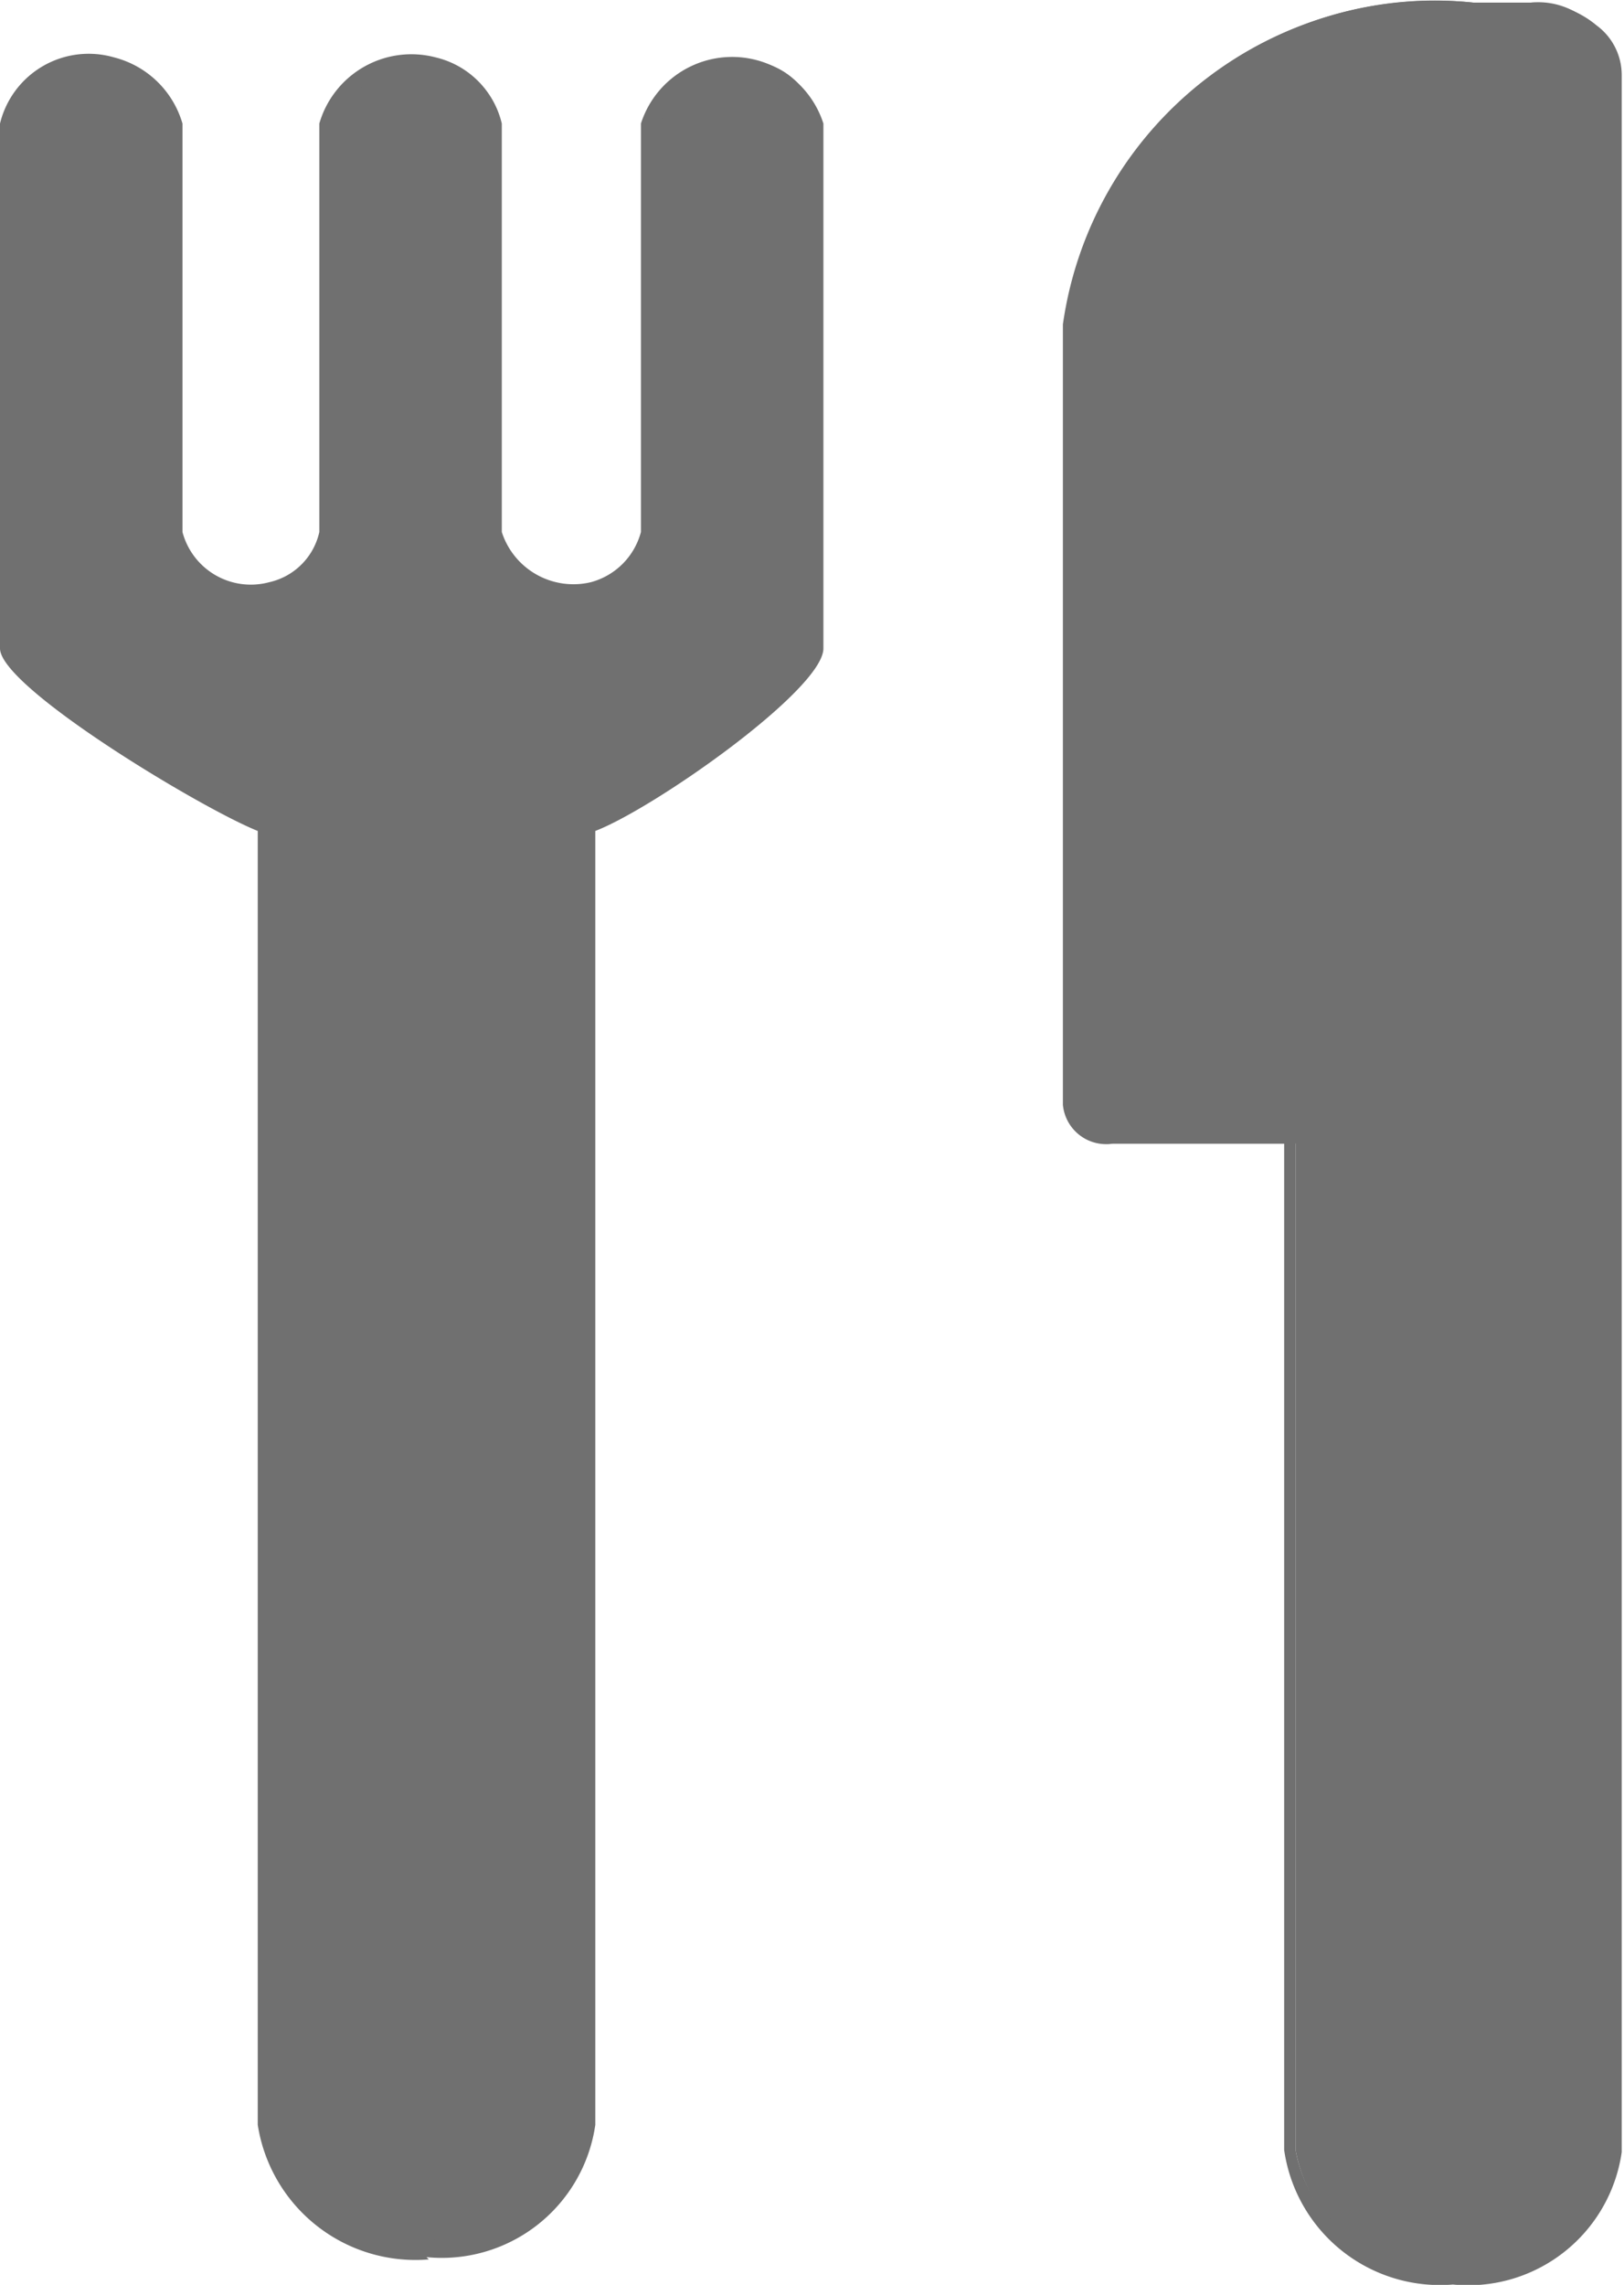
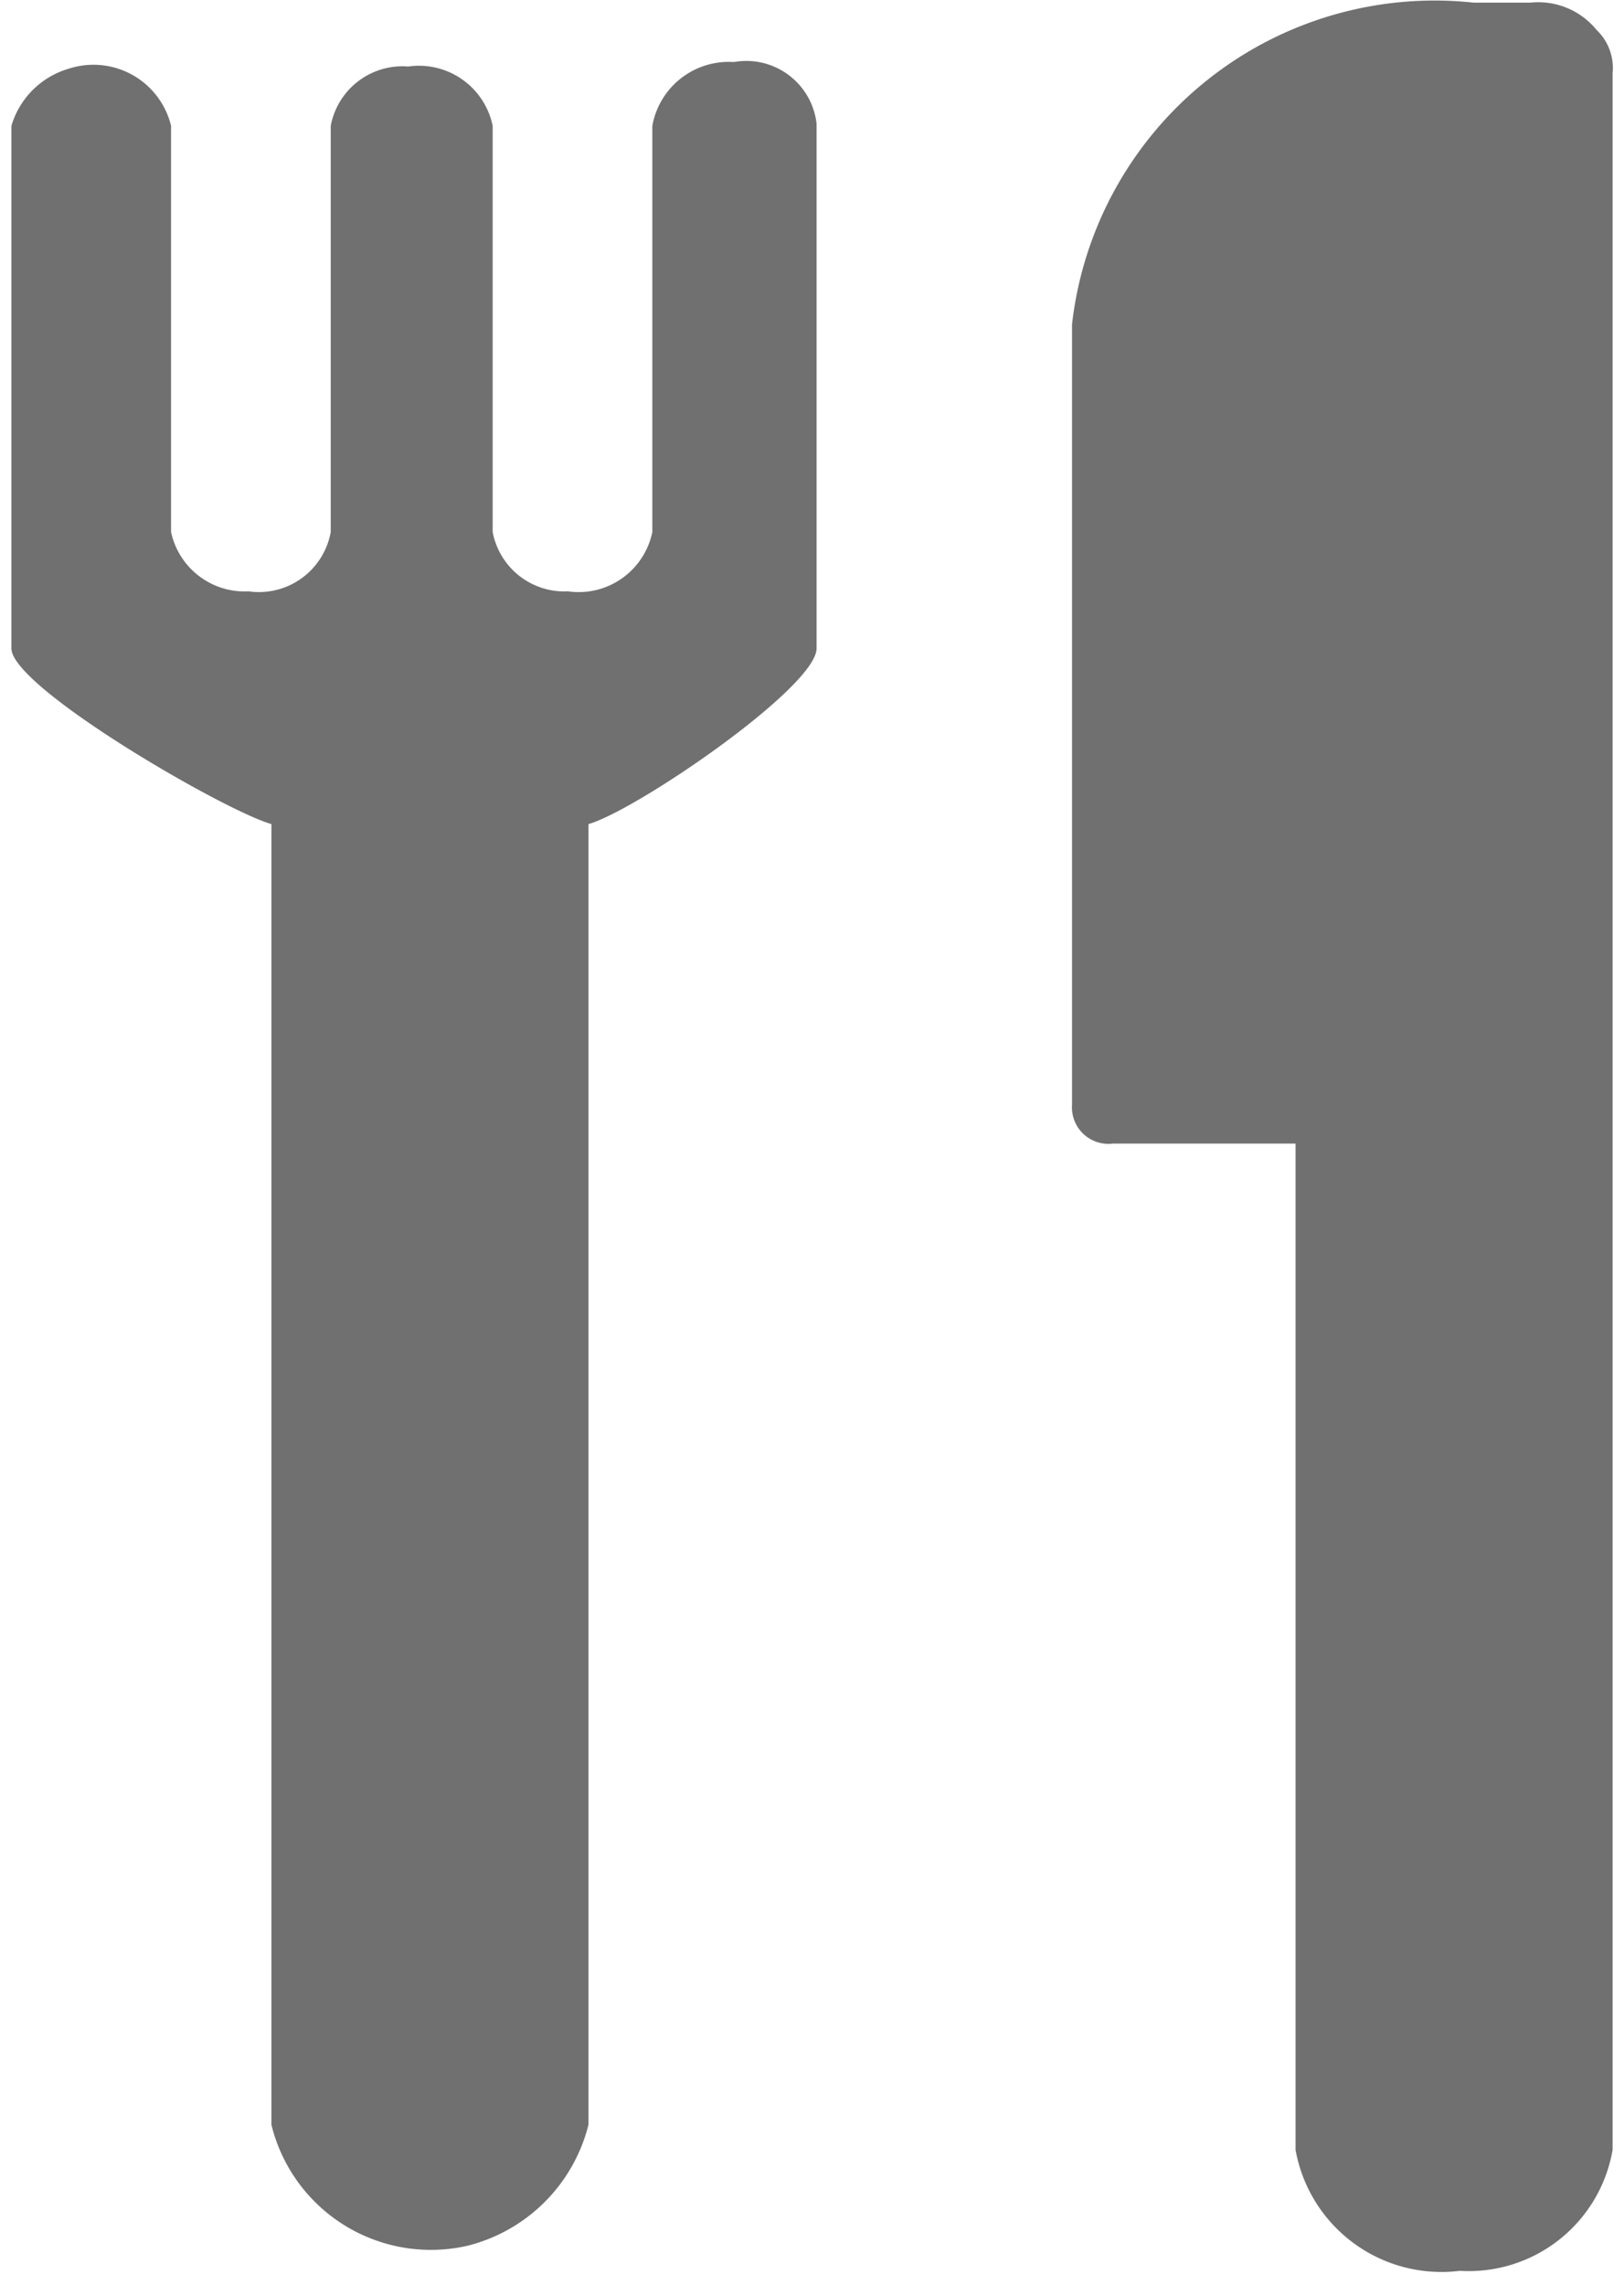
<svg xmlns="http://www.w3.org/2000/svg" data-name="Calque 1" width="9.487" height="3.53mm" viewBox="0 0 7.12 10.01">
  <g data-name="Groupe 381">
    <g data-name="icon-couvert 1">
      <g data-name="Groupe 43" fill="#707070">
        <path data-name="Tracé 80" d="M3.21.27a.34.34 0 00-.35.28v1.78a.33.33 0 01-.37.26.32.32 0 01-.33-.26V.55a.33.33 0 00-.37-.26.32.32 0 00-.34.26v1.78a.32.32 0 01-.36.26.33.33 0 01-.34-.26V.55A.35.35 0 00.3.3a.37.37 0 00-.25.25v2.29c0 .17.93.71 1.14.77v5.7a.72.72 0 00.86.53.73.73 0 00.53-.53v-5.7c.21-.06 1-.6 1-.77V.54a.31.31 0 00-.36-.27z" />
-         <path data-name="Tracé 81" d="M1.88 9.9a.7.7 0 01-.75-.59V3.64C.88 3.54 0 3.01 0 2.84V.54A.4.4 0 01.5.25a.42.42 0 01.3.29v1.79a.31.31 0 00.38.22.29.29 0 00.22-.22V.54a.42.42 0 01.51-.29.39.39 0 01.29.29v1.79a.33.33 0 00.39.22.31.31 0 00.22-.22V.54a.42.42 0 01.8 0v2.3c0 .18-.74.7-1 .8v5.67a.68.68 0 01-.74.58zM.4.31a.28.28 0 00-.3.24v2.29s.12.18.47.4a3.78 3.78 0 00.63.33v5.74a.68.68 0 00.8.49.65.65 0 00.49-.49V3.58c.2-.05 1-.59 1-.74V.54a.28.28 0 00-.3-.24.38.38 0 00-.19.07.23.23 0 00-.1.17v1.78a.41.41 0 01-.5.3.43.43 0 01-.3-.3V.54A.27.27 0 001.82.3a.41.41 0 00-.22.07.2.2 0 00-.09.17v1.78a.42.42 0 01-.51.3.4.4 0 01-.29-.3V.54A.29.29 0 00.41.3z" />
      </g>
      <g data-name="Groupe 44">
-         <path data-name="Tracé 83" d="M1.89 9.9v-.08z" fill="#707070" />
-       </g>
+         </g>
      <g data-name="Groupe 45" fill="#707070">
        <path data-name="Tracé 84" d="M7 .13a.33.33 0 00-.29-.12h-.25A1.6 1.6 0 004.7 1.42v3.42a.16.16 0 00.18.17h.8v4.41a.65.65 0 00.72.53.64.64 0 00.67-.53V.32A.23.23 0 007 .13z" />
-         <path data-name="Tracé 85" d="M6.37 10.01a.69.69 0 01-.74-.59V5.01h-.75a.19.19 0 01-.22-.17V1.42A1.65 1.65 0 016.46.01h.25a.43.43 0 01.29.1.27.27 0 01.11.22v9.1a.68.68 0 01-.74.58zM6.46.08a1.58 1.58 0 00-1.71 1.34v3.42a.07.07 0 000 .07.15.15 0 00.09 0h.84v4.51a.6.6 0 00.67.49.61.61 0 00.65-.49V.32a.2.2 0 00-.07-.16.36.36 0 00-.22-.07z" />
      </g>
    </g>
  </g>
</svg>